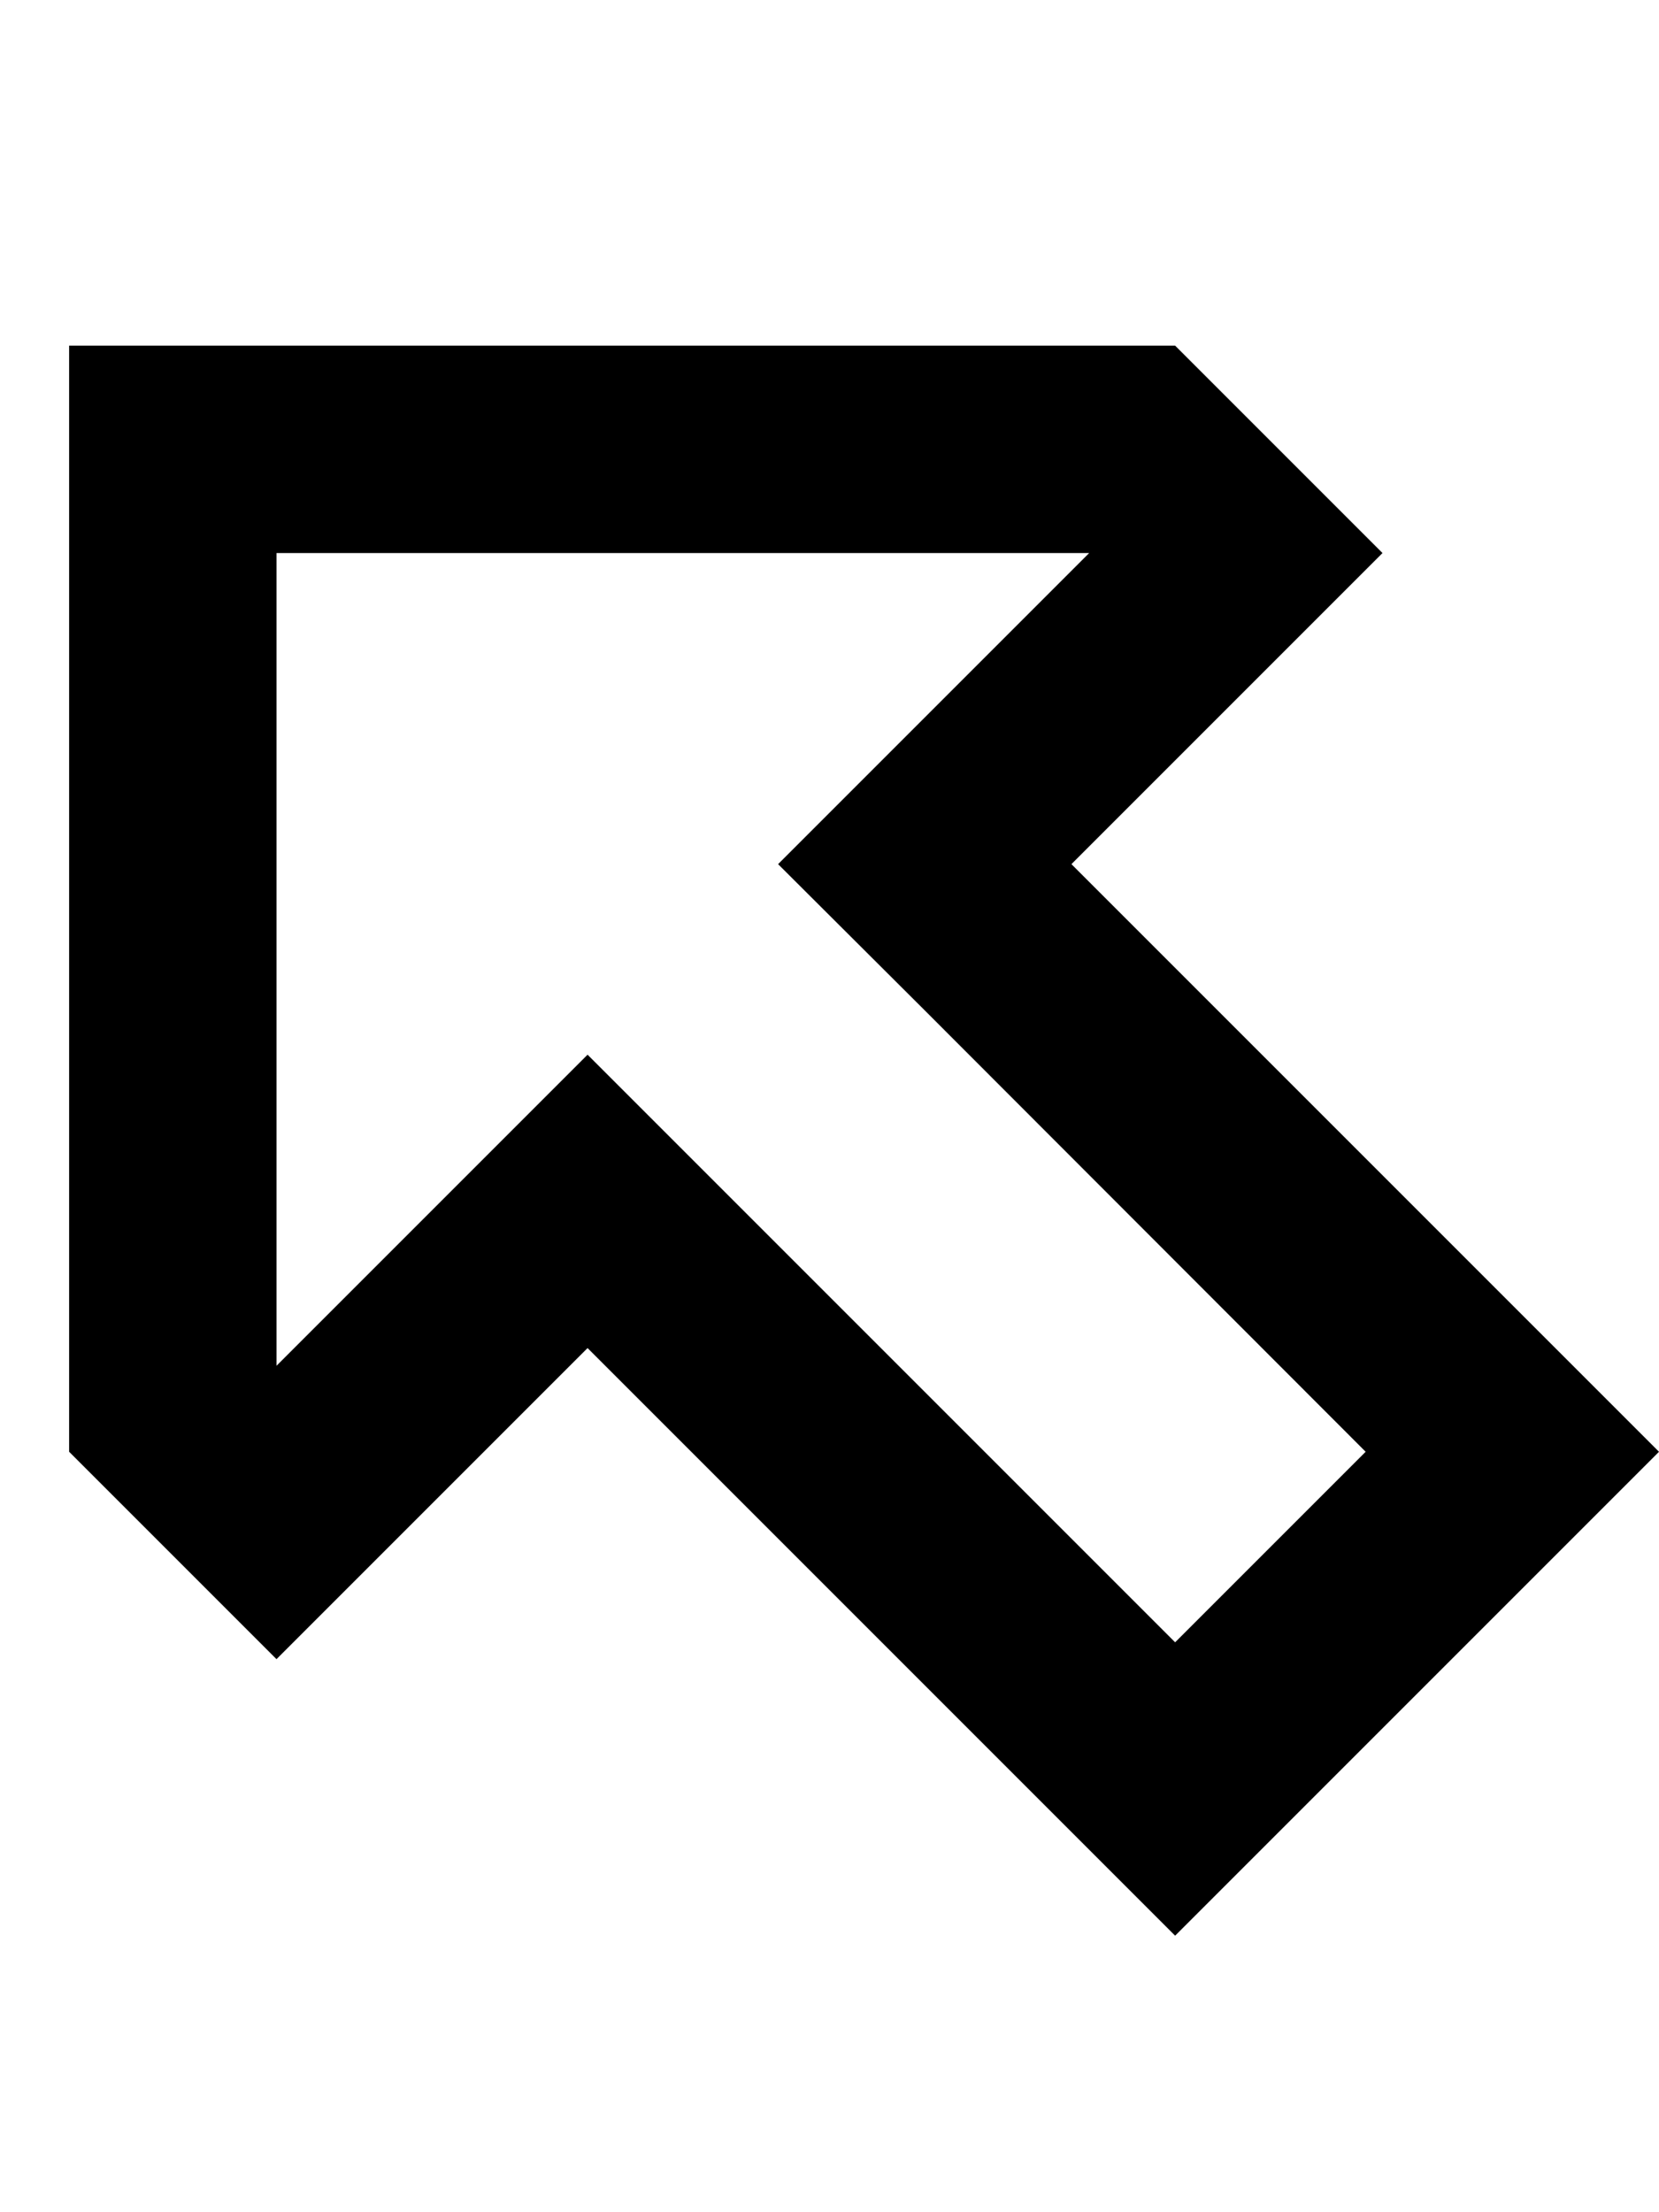
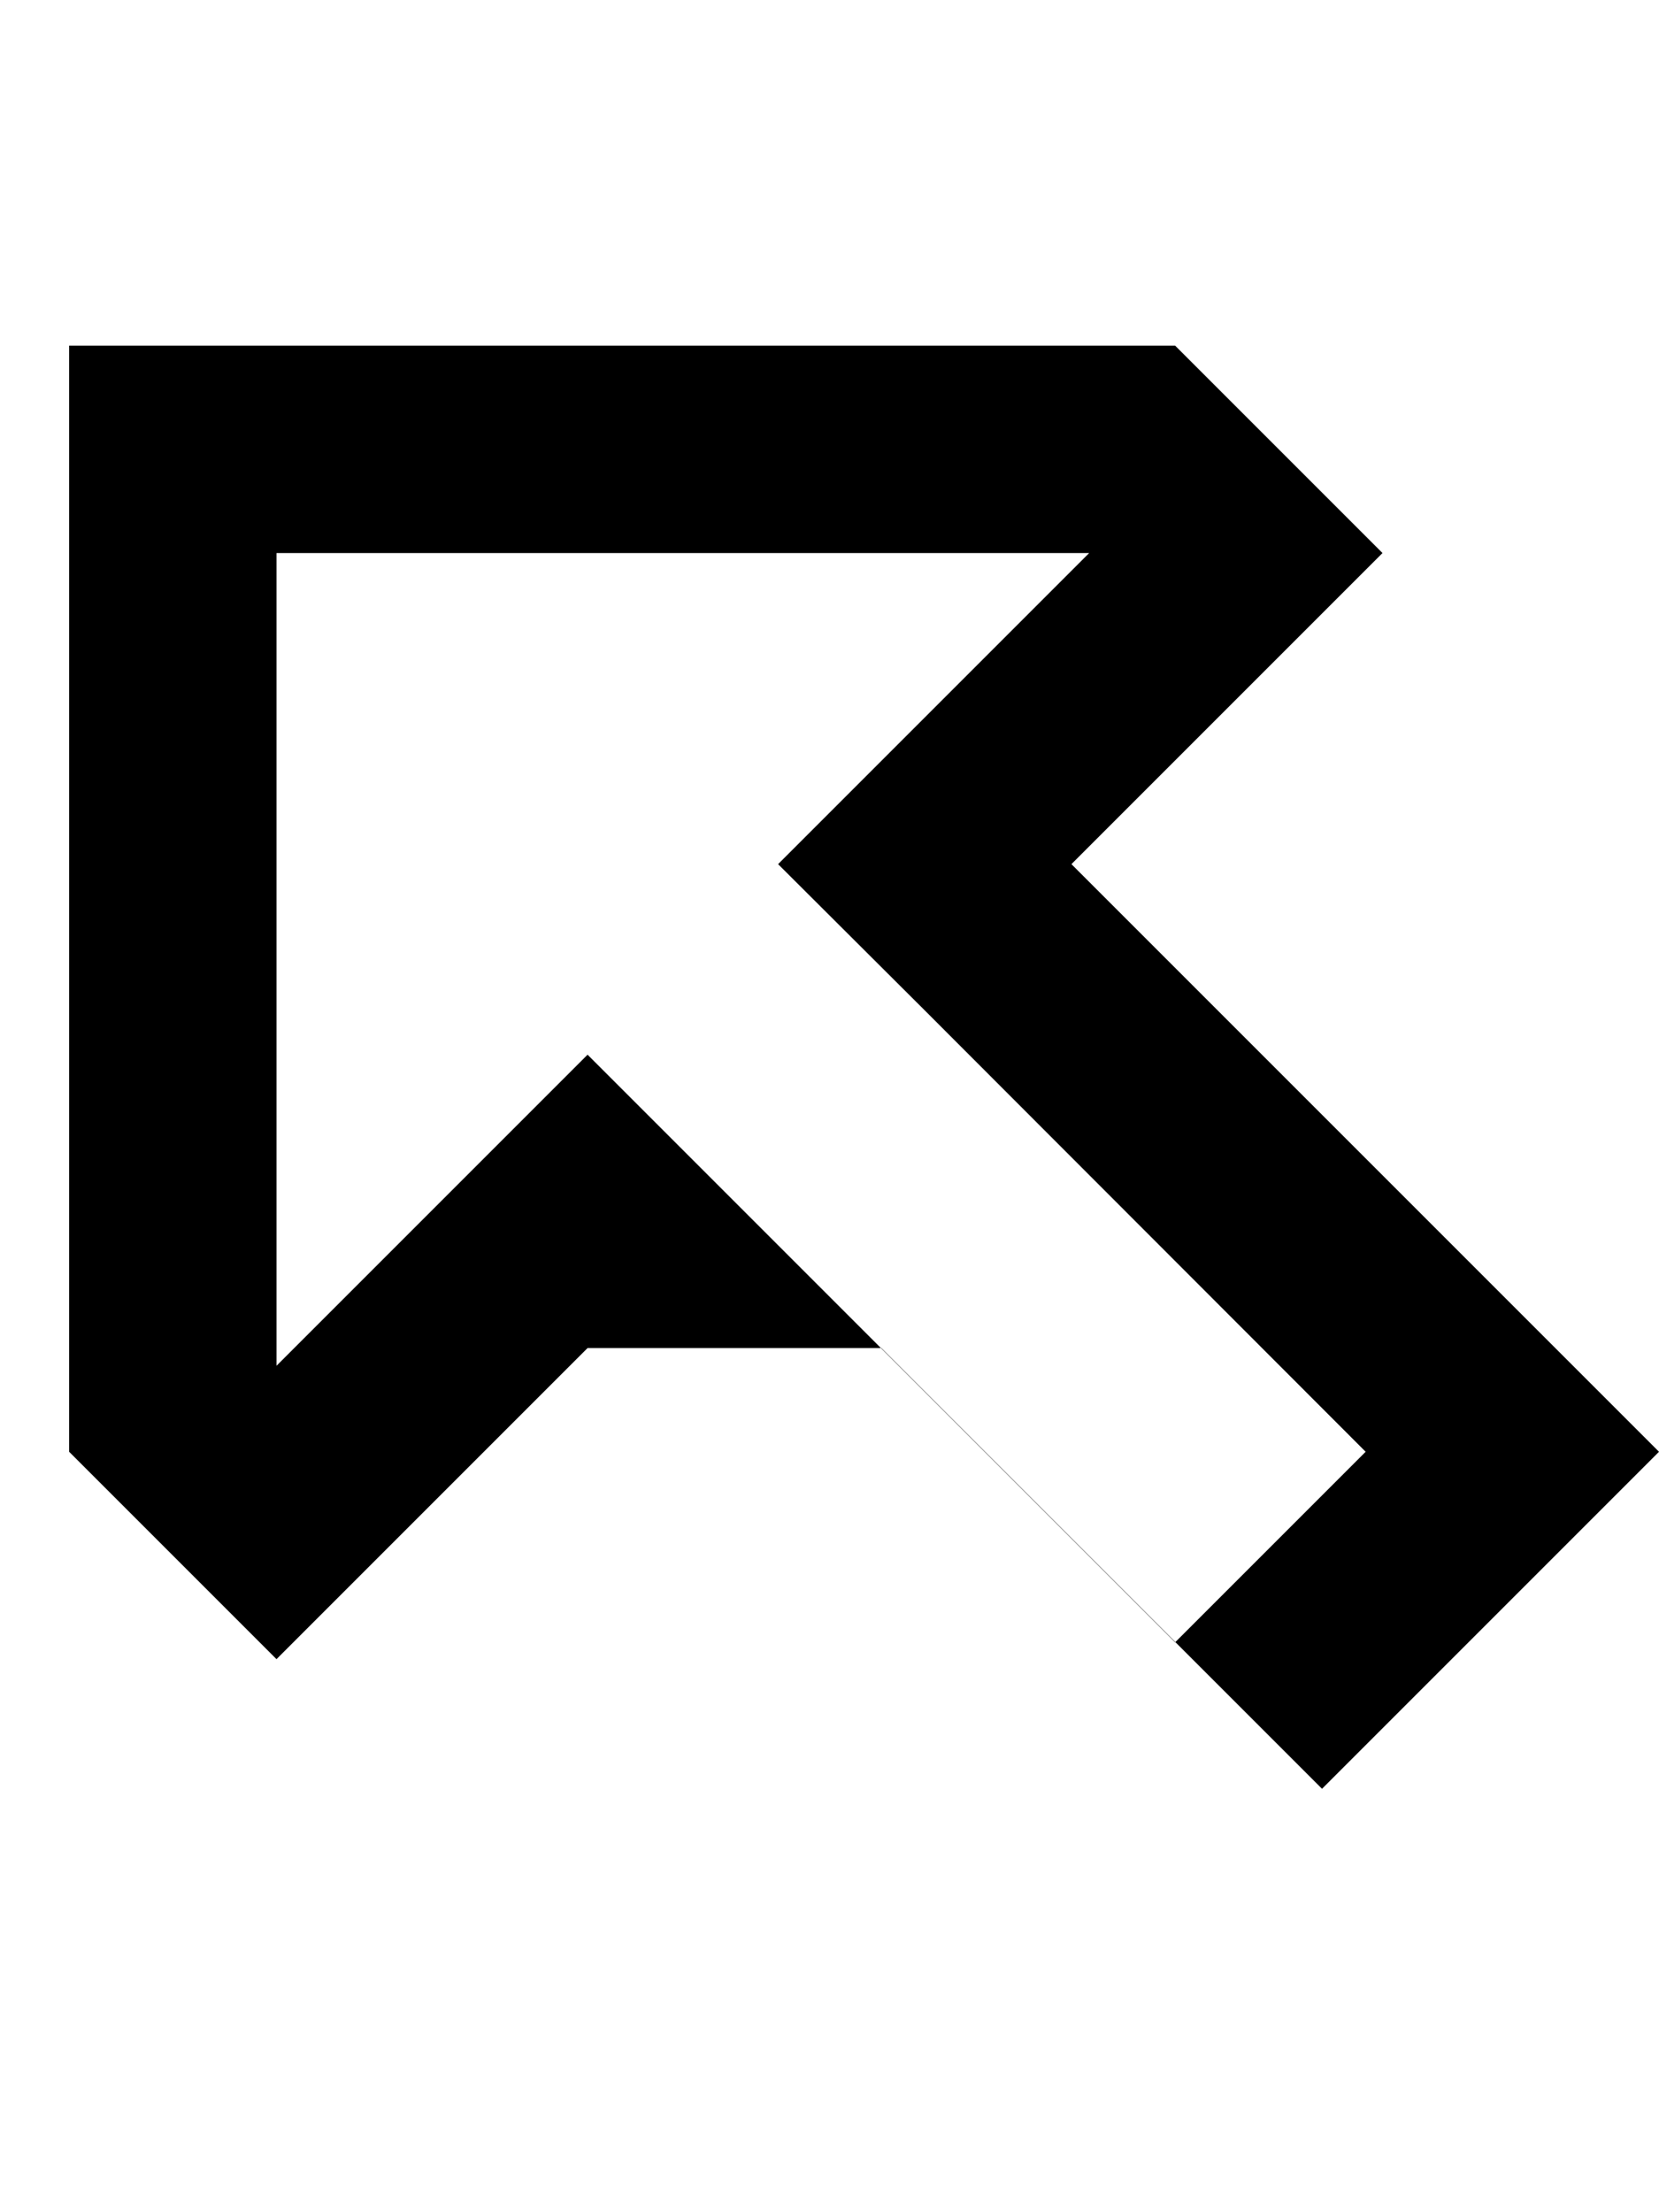
<svg xmlns="http://www.w3.org/2000/svg" viewBox="0 0 384 512">
-   <path d="M136 244.1l33.9 33.9L272 380.1 316.1 336 214.1 233.9 180.1 200l33.9-33.9L252.1 128H64V316.1l38.1-38.1L136 244.1zM97.9 350.1L64 384 30.1 350.1 16 336V128 80H64 272l14.1 14.1L320 128l-33.9 33.9-4.1 4.1L248 200l33.9 33.9 68.1 68.1L384 336l-33.9 33.9-44.1 44.1L272 448l-33.9-33.9-68.1-68.1L136 312l-33.9 33.9-4.1 4.1z" />
+   <path d="M136 244.1l33.9 33.9L272 380.1 316.1 336 214.1 233.9 180.1 200l33.9-33.9L252.1 128H64V316.1l38.1-38.1L136 244.1zM97.9 350.1L64 384 30.1 350.1 16 336V128 80H64 272l14.1 14.1L320 128l-33.9 33.9-4.1 4.1L248 200l33.9 33.9 68.1 68.1L384 336l-33.9 33.9-44.1 44.1l-33.9-33.9-68.1-68.1L136 312l-33.9 33.9-4.1 4.1z" />
</svg>